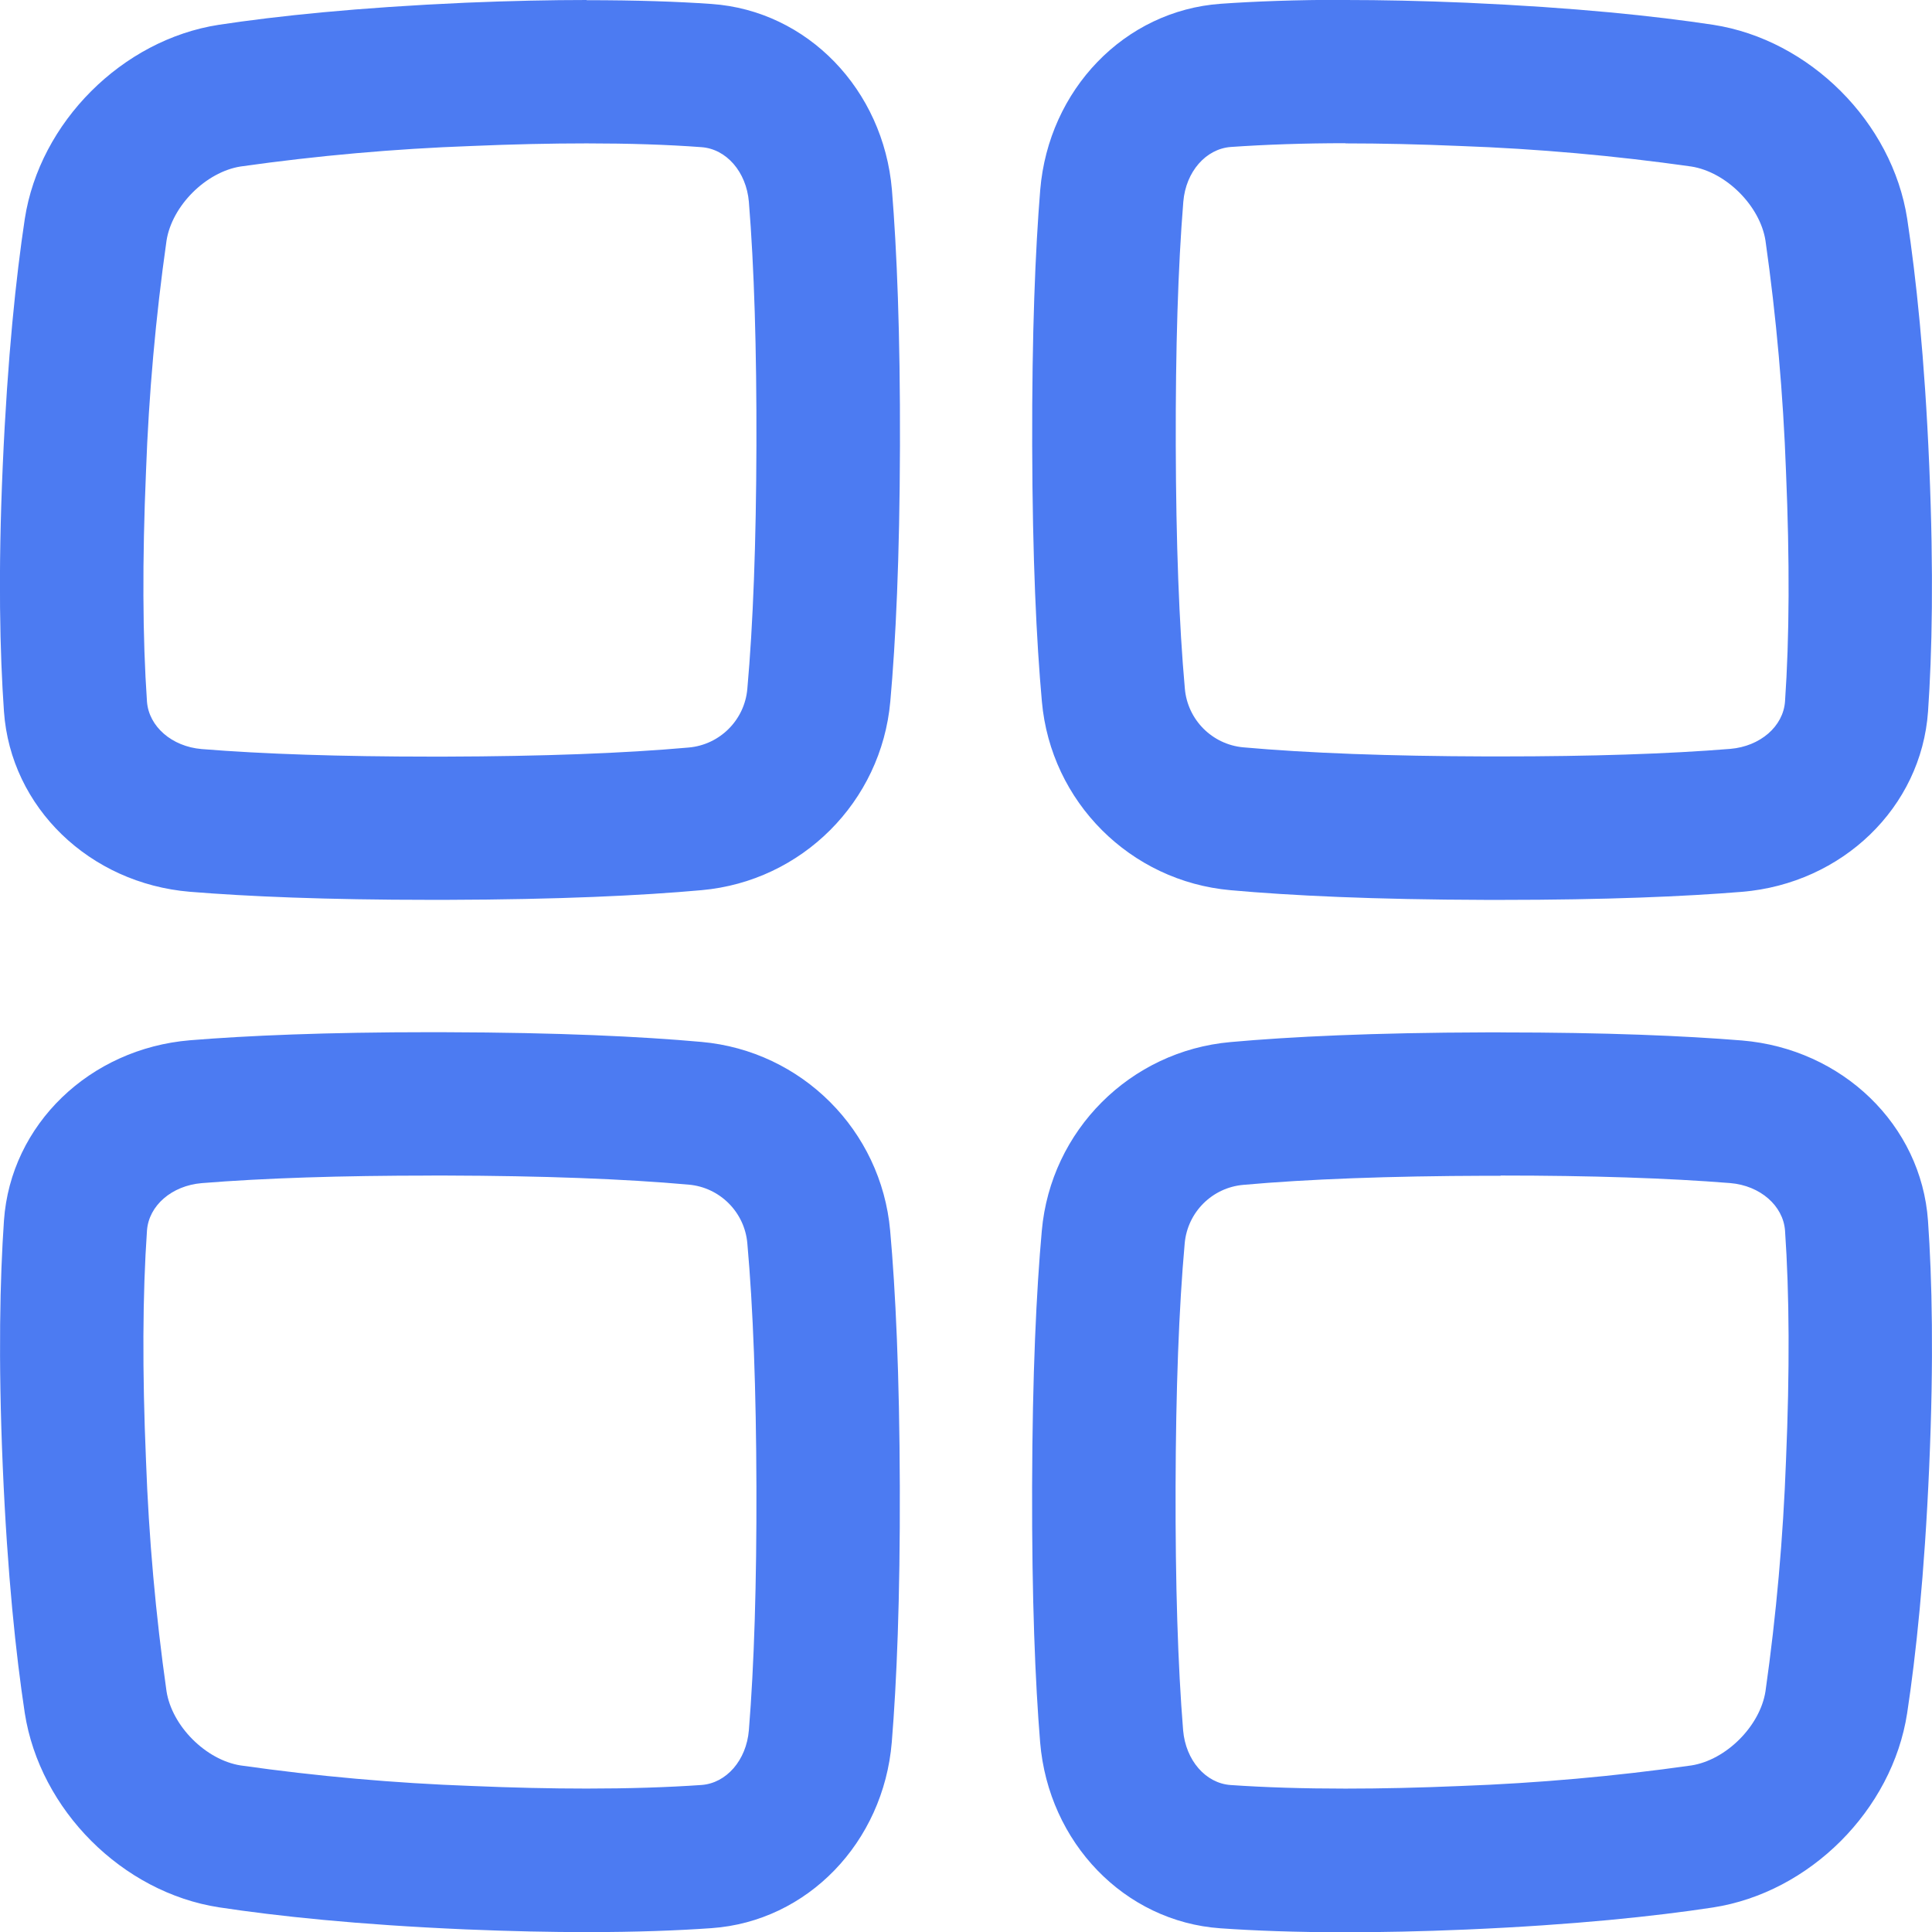
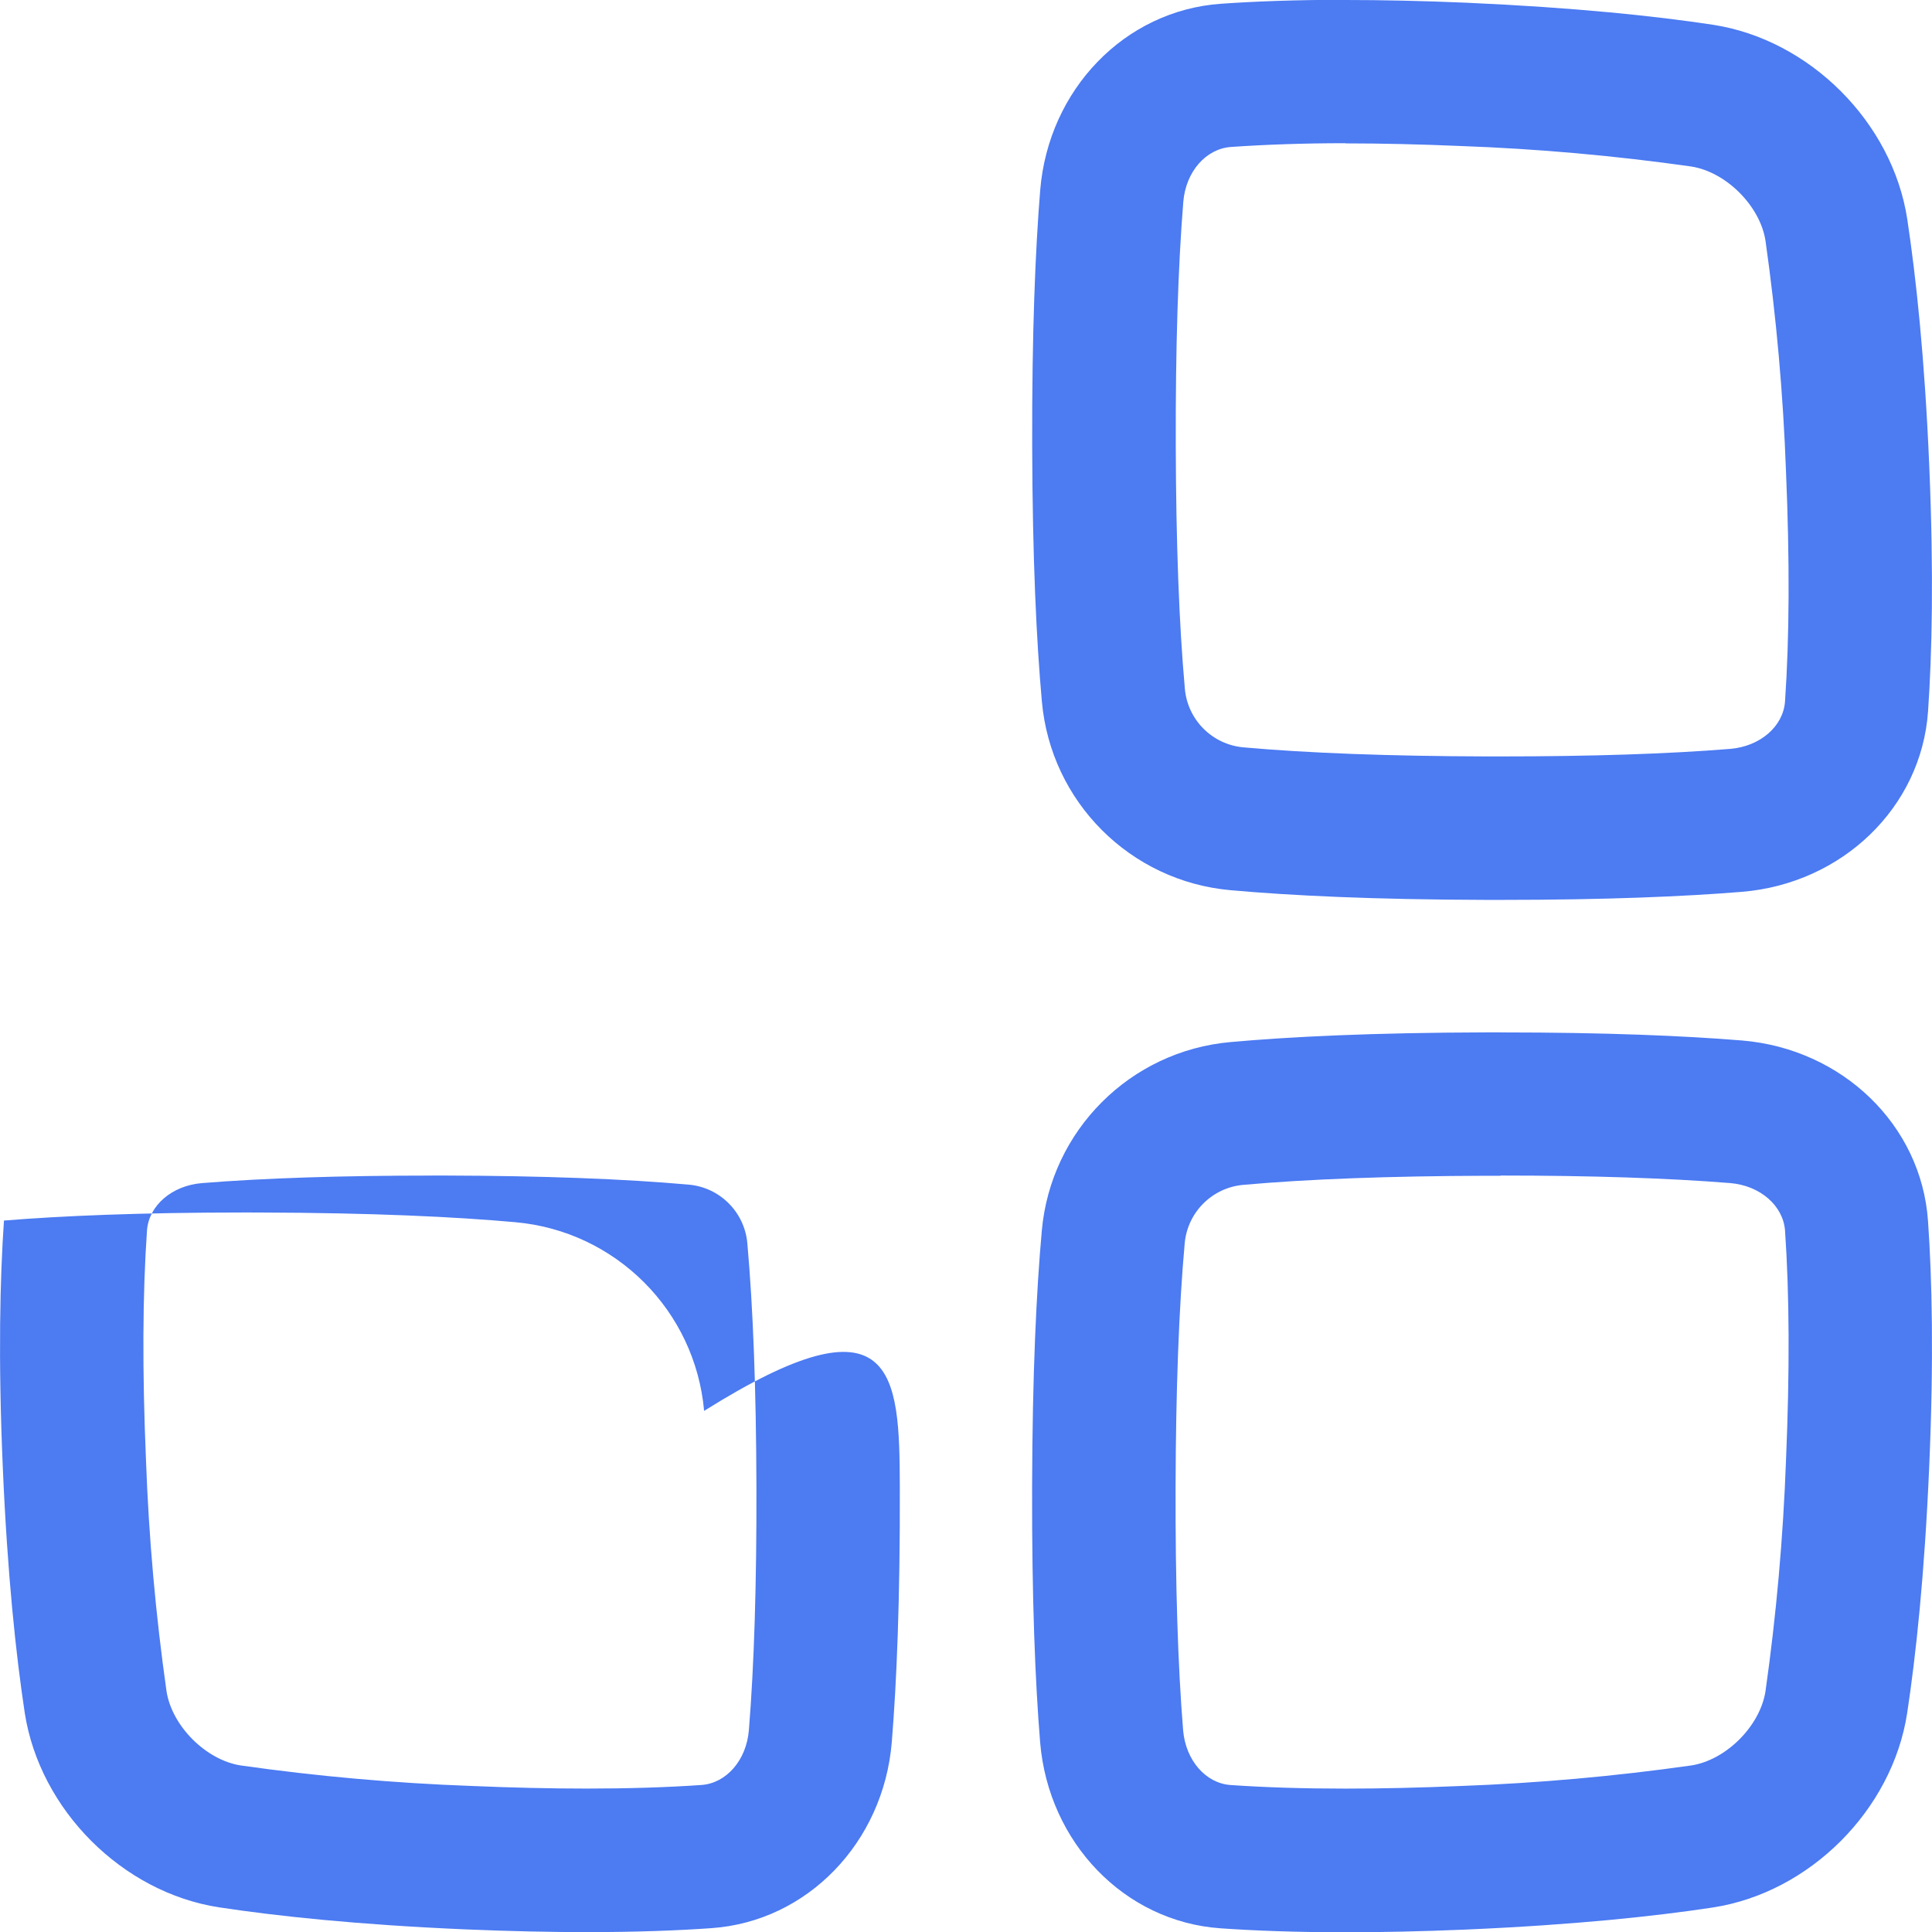
<svg xmlns="http://www.w3.org/2000/svg" version="1.1" width="512" height="512" x="0" y="0" viewBox="0 0 512 512" style="enable-background:new 0 0 512 512" xml:space="preserve" class="">
  <g>
    <g id="Layer_1_copy">
      <g id="XMLID_1_">
        <path d="M511.27,123.39c1.22,28.81,0.74,49.83-0.32,65.16c-1.79,25.45-22.74,45.57-49.27,47.79c-15.24,1.24-36,2.14-64,2.14h-3.76    c-29.96-0.08-51.81-1.13-67.81-2.57c-26.58-2.36-47.64-23.42-50-50c-1.44-15.96-2.49-37.86-2.57-67.81    c-0.08-29.95,0.83-51.79,2.13-67.79C277.89,23.77,298,2.82,323.51,1c8.95-0.63,19.83-1.05,33.08-1.05L356.54,0    c9.46,0,20.08,0.21,32.08,0.72C417.42,2,438.53,4.23,454,6.57c25.6,3.95,47.48,25.83,51.43,51.43    C507.77,73.47,510.05,94.58,511.27,123.39z M473.05,185.89c1.17-16.89,1.26-37.36,0.26-60.89c-0.74-20.49-2.56-40.94-5.44-61.24    c-1.45-9.21-10.43-18.18-19.65-19.63c-20.3-2.88-40.75-4.7-61.24-5.44c-10.75-0.46-21-0.69-30.44-0.69l0.05-0.05    c-11.12,0-21.36,0.37-30.44,1c-6.56,0.51-11.89,6.51-12.56,14.51c-1.4,17.25-2.07,38.97-2,64.54c0.07,25.81,0.88,47.51,2.41,64.51    c0.72,8.24,7.24,14.78,15.47,15.54c17.07,1.53,38.77,2.34,64.53,2.41h3.66c24,0,44.48-0.67,60.88-2    C466.48,197.79,472.58,192.5,473.05,185.89z" fill="#4c7bf2" data-original="#000000" />
        <path d="M510.94,323.53c1.07,15.33,1.57,36.36,0.32,65.16s-3.51,49.91-5.85,65.35c-3.95,25.63-25.82,47.51-51.46,51.46    c-15.44,2.34-36.55,4.6-65.35,5.85c-12,0.51-22.64,0.72-32.09,0.72c-13.24,0-24.07-0.42-33.07-1.05    c-25.44-1.77-45.57-22.73-47.79-49.26c-1.3-15.95-2.21-37.83-2.13-67.79c0.08-29.96,1.13-51.81,2.57-67.81    c2.36-26.58,23.42-47.64,50-50c15.95-1.44,37.81-2.49,67.81-2.57h3.77v0.01c28,0,48.73,0.9,64,2.14    C488.2,277.96,509.16,298.09,510.94,323.53z M473.31,386.97c1-23.55,0.91-44.04-0.26-60.87c-0.5-6.57-6.56-11.9-14.5-12.57    c-16.4-1.32-36.88-2-60.88-2v0.06h-3.66c-25.78,0.07-47.52,0.88-64.52,2.41c-8.24,0.72-14.78,7.24-15.53,15.47    c-1.54,17.06-2.35,38.9-2.42,64.53c-0.07,25.63,0.6,47.35,2,64.56c0.68,7.93,5.96,14.02,12.57,14.49    c9.07,0.63,19.31,0.95,30.42,0.95c9.47,0,19.7-0.23,30.47-0.69c20.49-0.75,40.92-2.57,61.22-5.45    c9.22-1.44,18.2-10.42,19.65-19.64C470.75,427.91,472.56,407.47,473.31,386.97z" fill="#4c7bf2" data-original="#000000" />
-         <path d="M236.37,50.3c1.3,15.95,2.21,37.83,2.13,67.79s-1.13,51.86-2.56,67.81c-2.37,26.57-23.43,47.63-50,50    c-15.95,1.44-37.8,2.49-67.8,2.57h-3.83c-28,0-48.74-0.9-64-2.14C23.77,234.11,2.83,214,1.05,188.54    c-1.07-15.33-1.59-36.36-0.32-65.16S4.24,73.47,6.57,58C10.52,32.4,32.4,10.52,58,6.57C73.47,4.23,94.58,2,123.38,0.72    c12-0.5,22.65-0.72,32.1-0.72v0.05c13.24,0,24.12,0.37,33.06,1C214,2.82,234.11,23.77,236.37,50.3z M200.46,118.05    c0.07-25.57-0.6-47.3-2-64.57c-0.68-7.93-5.96-14.01-12.57-14.48c-9.06-0.68-19.29-1-30.41-1c-9.48,0-19.7,0.23-30.48,0.69    c-20.49,0.74-40.93,2.56-61.23,5.43c-9.21,1.45-18.19,10.43-19.64,19.65c-2.88,20.3-4.7,40.74-5.44,61.23    c-1,23.54-0.91,44,0.26,60.95c0.5,6.56,6.56,11.89,14.5,12.56c16.36,1.32,36.83,2,60.83,2H118c25.74-0.07,47.44-0.88,64.52-2.41    c8.25-0.73,14.8-7.28,15.53-15.53C199.58,165.49,200.39,143.79,200.46,118.05z" fill="#4c7bf2" data-original="#000000" />
-         <path d="M238.46,393.93c0.09,29.95-0.83,51.84-2.13,67.79c-2.21,26.53-22.35,47.49-47.79,49.26c-8.94,0.63-19.82,1.05-33.06,1.05    c-9.45,0-20.1-0.22-32.1-0.72c-28.8-1.25-49.91-3.51-65.35-5.85C32.4,501.51,10.57,479.63,6.57,454    c-2.34-15.47-4.61-36.57-5.84-65.38S0,338.79,1.05,323.46c1.78-25.46,22.73-45.57,49.3-47.78c15.23-1.24,36-2.14,64-2.14    l3.75,0.01c29.95,0.08,51.8,1.13,67.8,2.57c26.57,2.37,47.63,23.43,50,50C237.33,342.07,238.37,363.98,238.46,393.93z     M198.46,458.52c1.4-17.26,2.07-38.97,2-64.53c-0.07-25.72-0.88-47.43-2.41-64.52c-0.73-8.25-7.28-14.8-15.53-15.53    c-17.06-1.53-38.76-2.34-64.52-2.41h-3.65v0.01c-24.04,0-44.52,0.67-60.89,2c-7.95,0.67-14.04,5.96-14.51,12.57    C37.78,343,37.69,363.47,38.69,387c0.74,20.48,2.56,40.91,5.44,61.2c1.44,9.22,10.42,18.21,19.64,19.66    c20.31,2.88,40.75,4.7,61.25,5.44c10.76,0.46,21.02,0.69,30.46,0.69c11.12,0,21.35-0.32,30.42-0.95    C192.46,472.57,197.8,466.52,198.46,458.52z" fill="#4c7bf2" data-original="#000000" />
+         <path d="M238.46,393.93c0.09,29.95-0.83,51.84-2.13,67.79c-2.21,26.53-22.35,47.49-47.79,49.26c-8.94,0.63-19.82,1.05-33.06,1.05    c-9.45,0-20.1-0.22-32.1-0.72c-28.8-1.25-49.91-3.51-65.35-5.85C32.4,501.51,10.57,479.63,6.57,454    c-2.34-15.47-4.61-36.57-5.84-65.38S0,338.79,1.05,323.46c15.23-1.24,36-2.14,64-2.14    l3.75,0.01c29.95,0.08,51.8,1.13,67.8,2.57c26.57,2.37,47.63,23.43,50,50C237.33,342.07,238.37,363.98,238.46,393.93z     M198.46,458.52c1.4-17.26,2.07-38.97,2-64.53c-0.07-25.72-0.88-47.43-2.41-64.52c-0.73-8.25-7.28-14.8-15.53-15.53    c-17.06-1.53-38.76-2.34-64.52-2.41h-3.65v0.01c-24.04,0-44.52,0.67-60.89,2c-7.95,0.67-14.04,5.96-14.51,12.57    C37.78,343,37.69,363.47,38.69,387c0.74,20.48,2.56,40.91,5.44,61.2c1.44,9.22,10.42,18.21,19.64,19.66    c20.31,2.88,40.75,4.7,61.25,5.44c10.76,0.46,21.02,0.69,30.46,0.69c11.12,0,21.35-0.32,30.42-0.95    C192.46,472.57,197.8,466.52,198.46,458.52z" fill="#4c7bf2" data-original="#000000" />
      </g>
    </g>
  </g>
</svg>